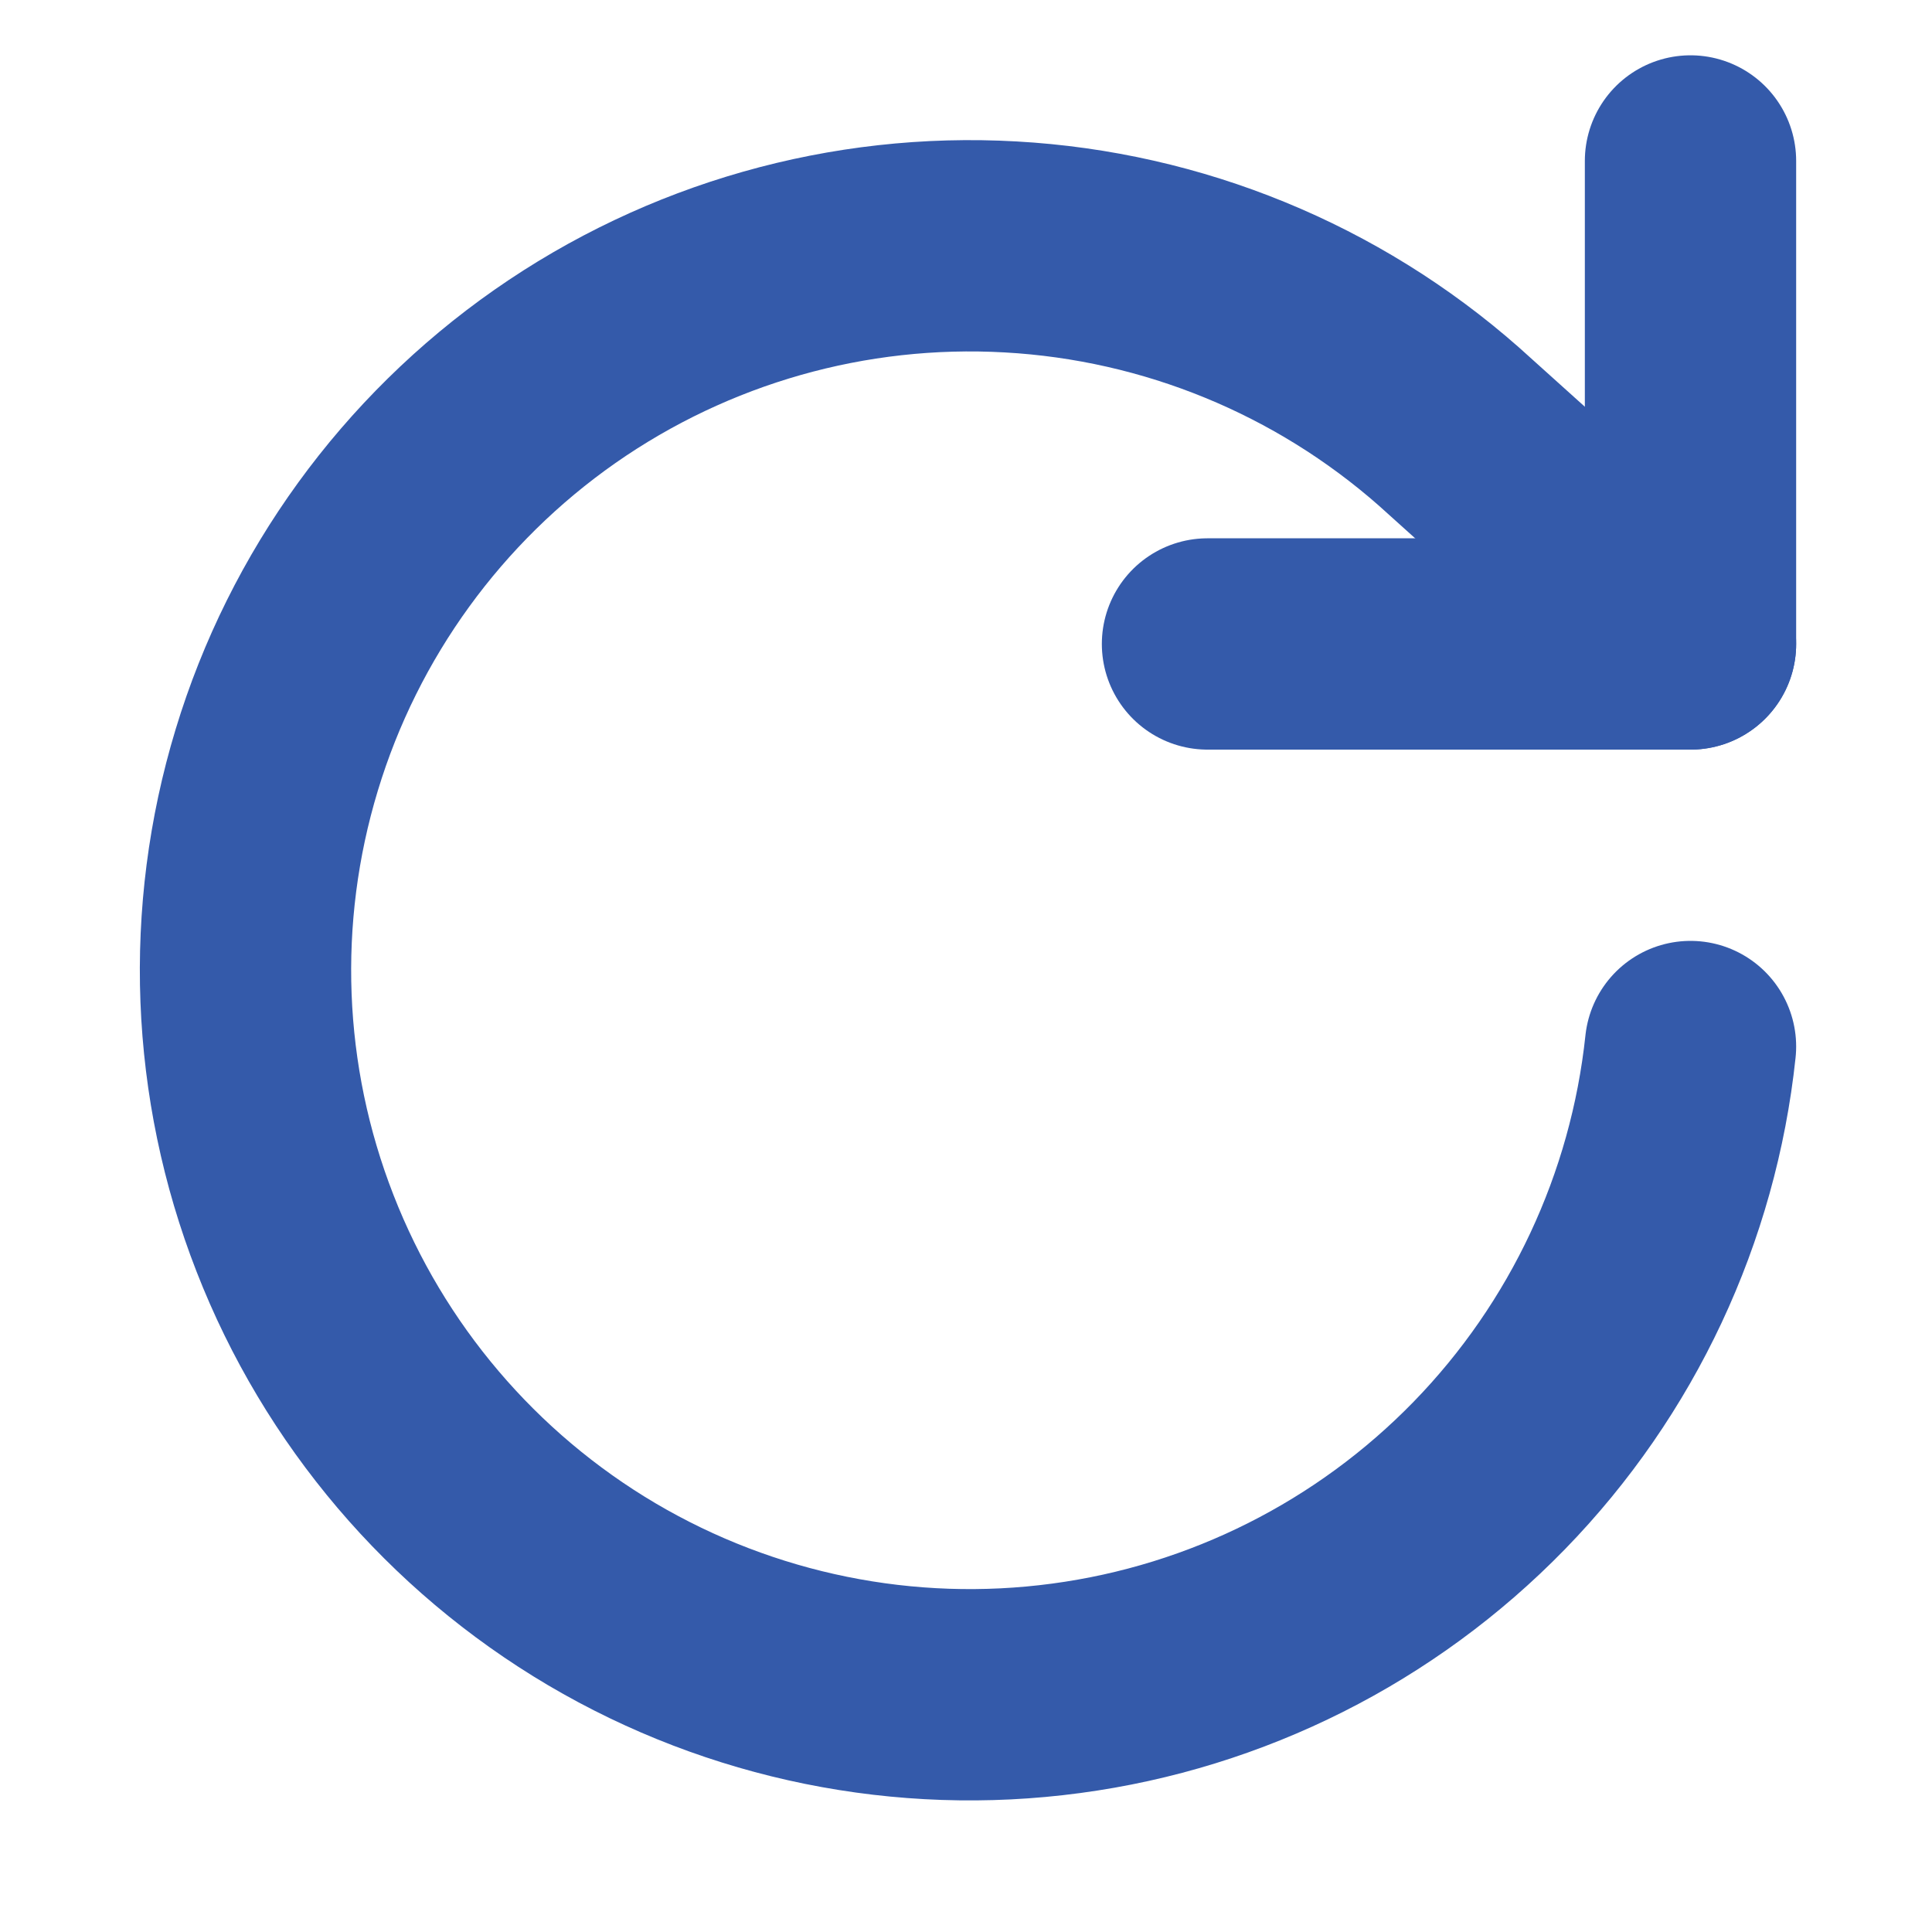
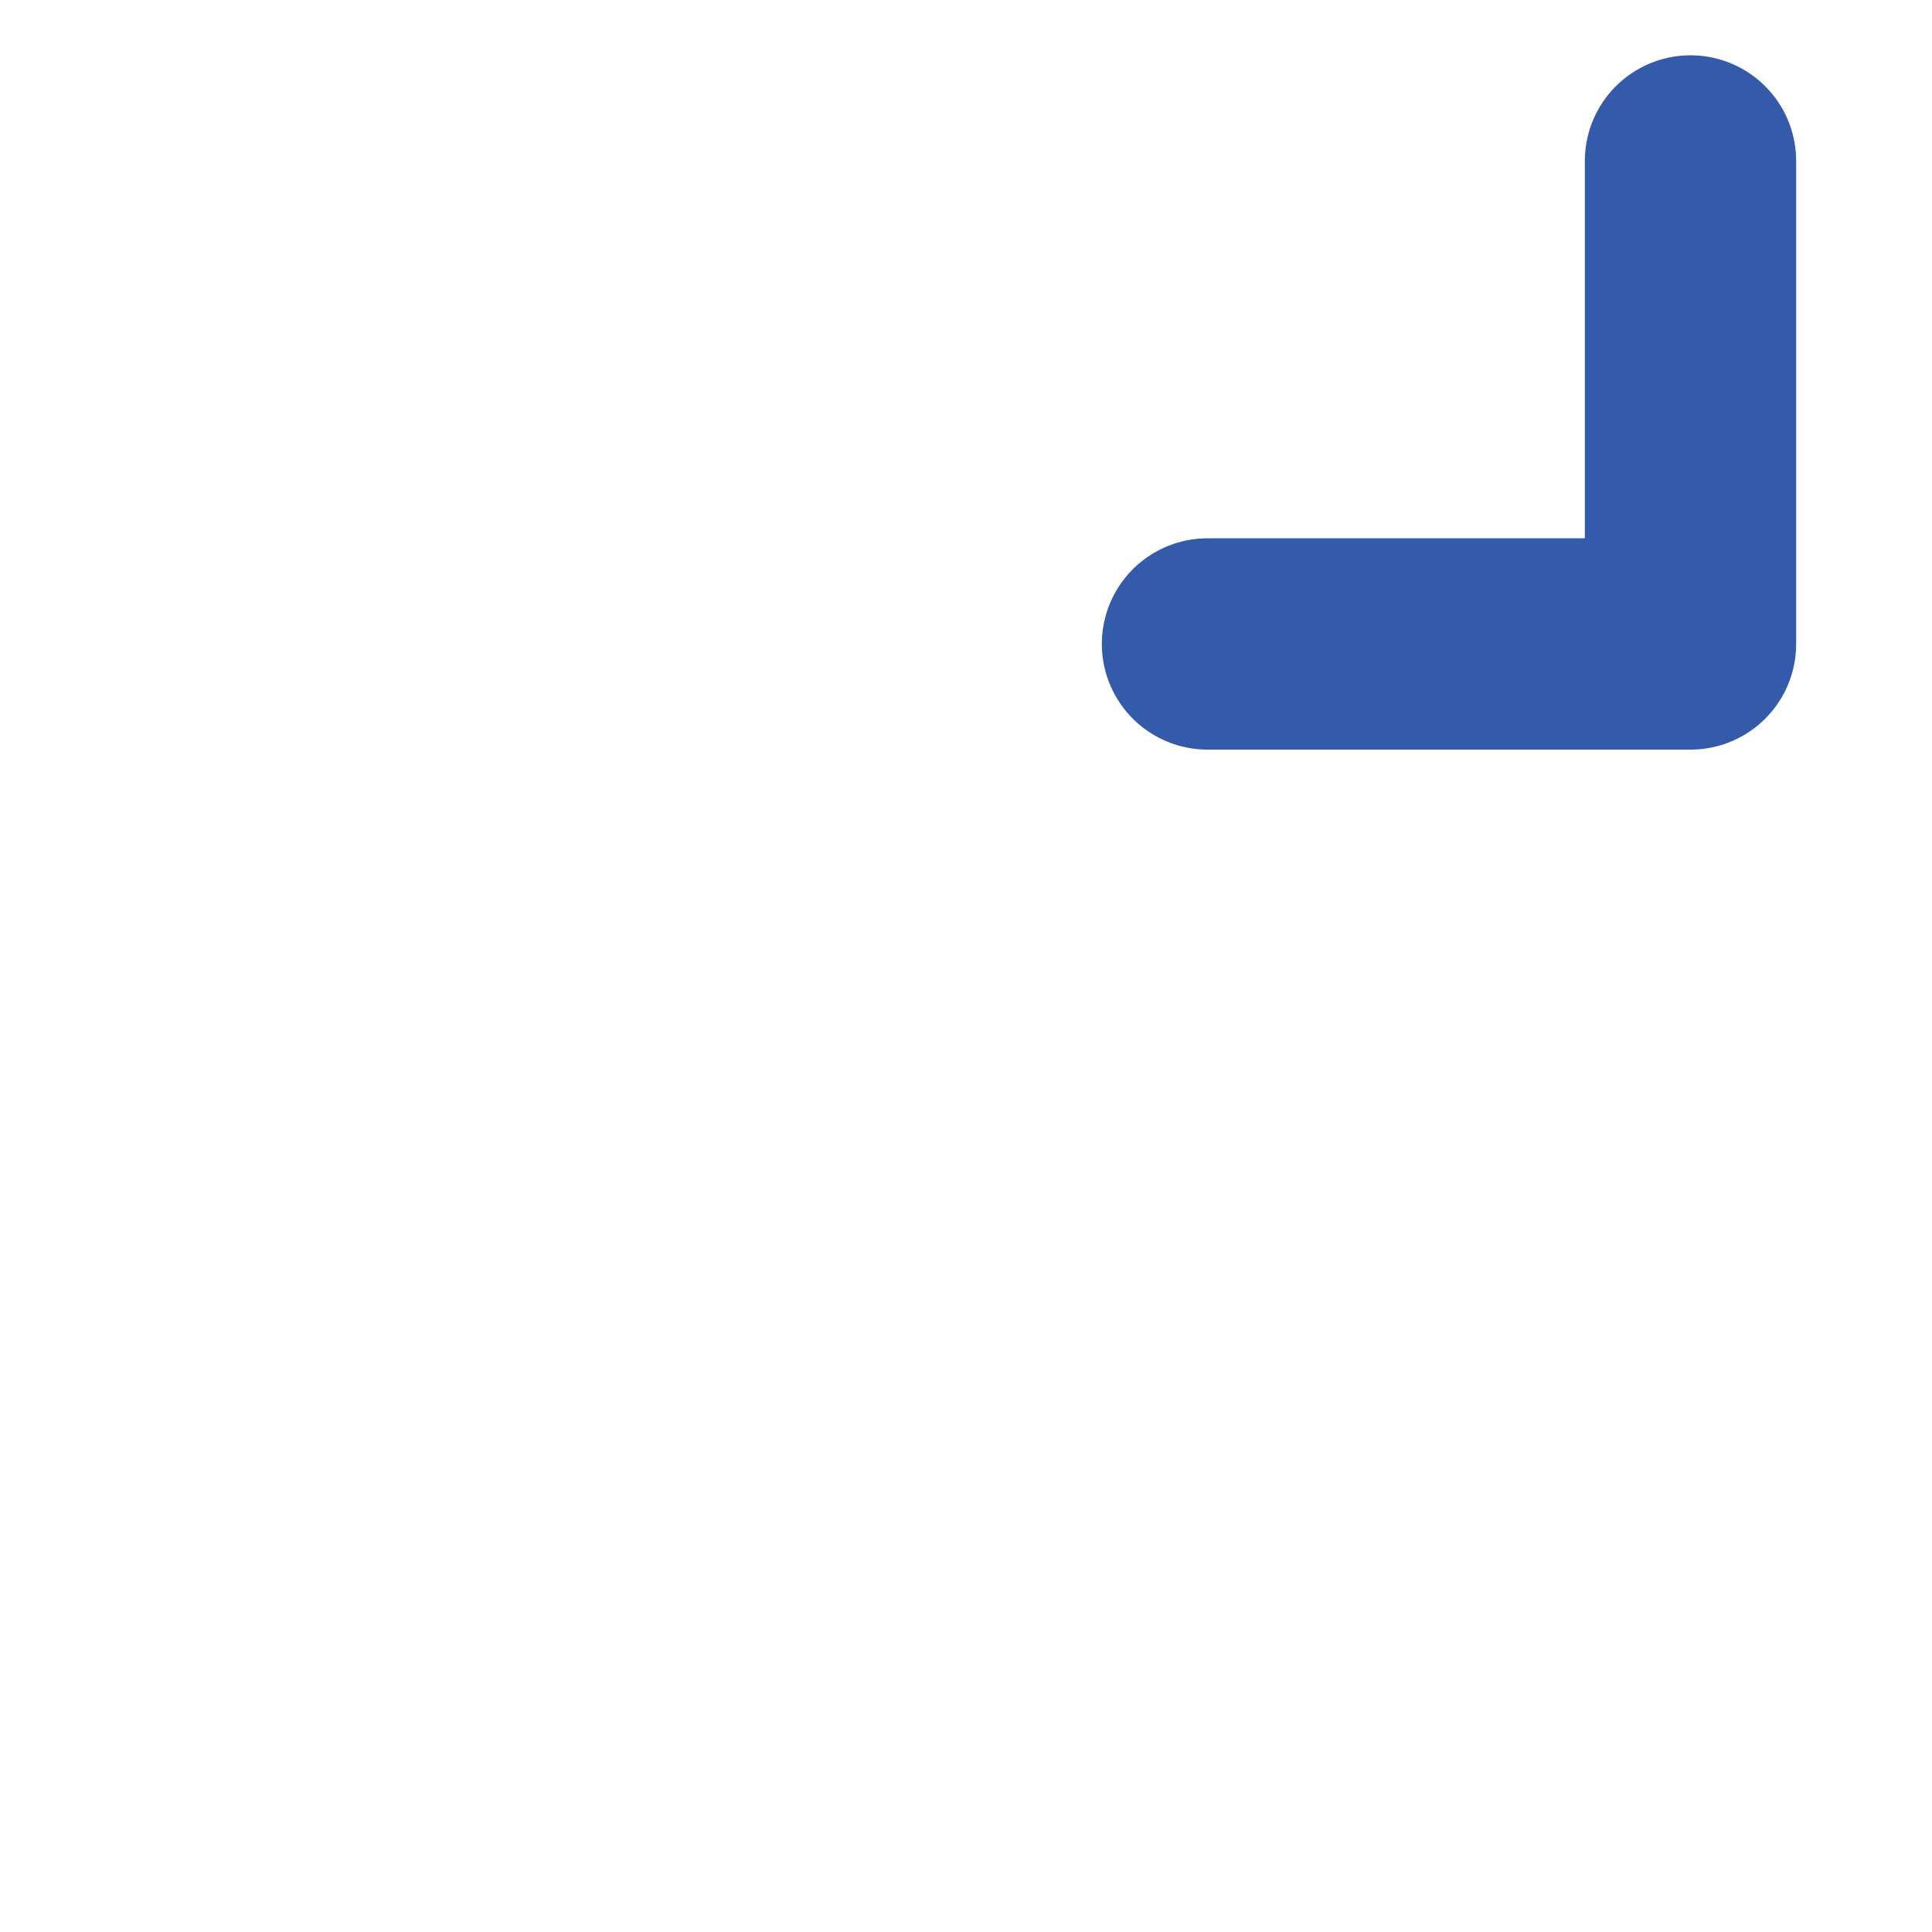
<svg xmlns="http://www.w3.org/2000/svg" width="16" height="16" viewBox="0 0 16 16" fill="none">
  <path d="M14 1.333V5.333H10" stroke="#345AAA" stroke-width="1.75" stroke-linecap="round" stroke-linejoin="round" />
-   <path d="M14 8.667C13.858 10.004 13.272 11.255 12.334 12.219C11.396 13.183 10.162 13.804 8.829 13.982C7.496 14.161 6.142 13.886 4.984 13.203C3.826 12.519 2.931 11.466 2.443 10.213C1.954 8.96 1.901 7.58 2.292 6.293C2.682 5.006 3.494 3.888 4.596 3.117C5.698 2.347 7.027 1.969 8.37 2.045C9.713 2.12 10.991 2.644 12 3.533L14 5.333" stroke="#345AAA" stroke-width="1.75" stroke-linecap="round" stroke-linejoin="round" />
</svg>